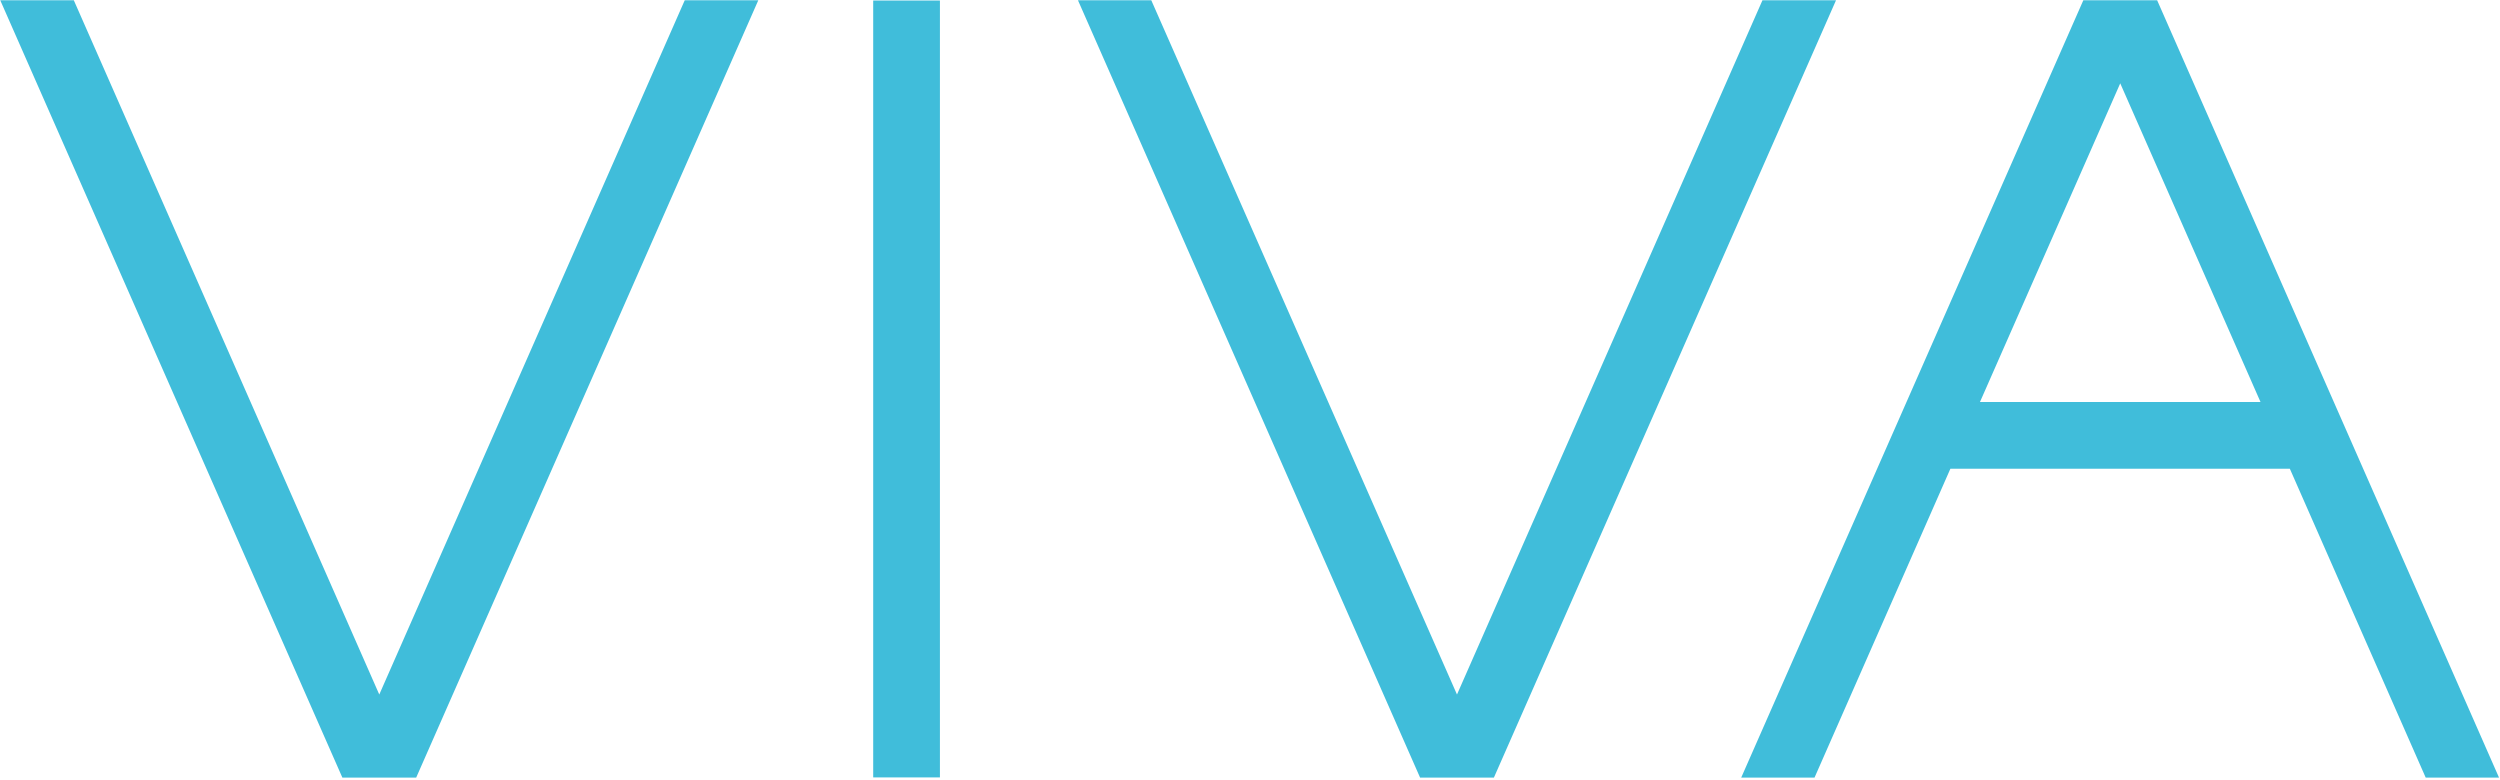
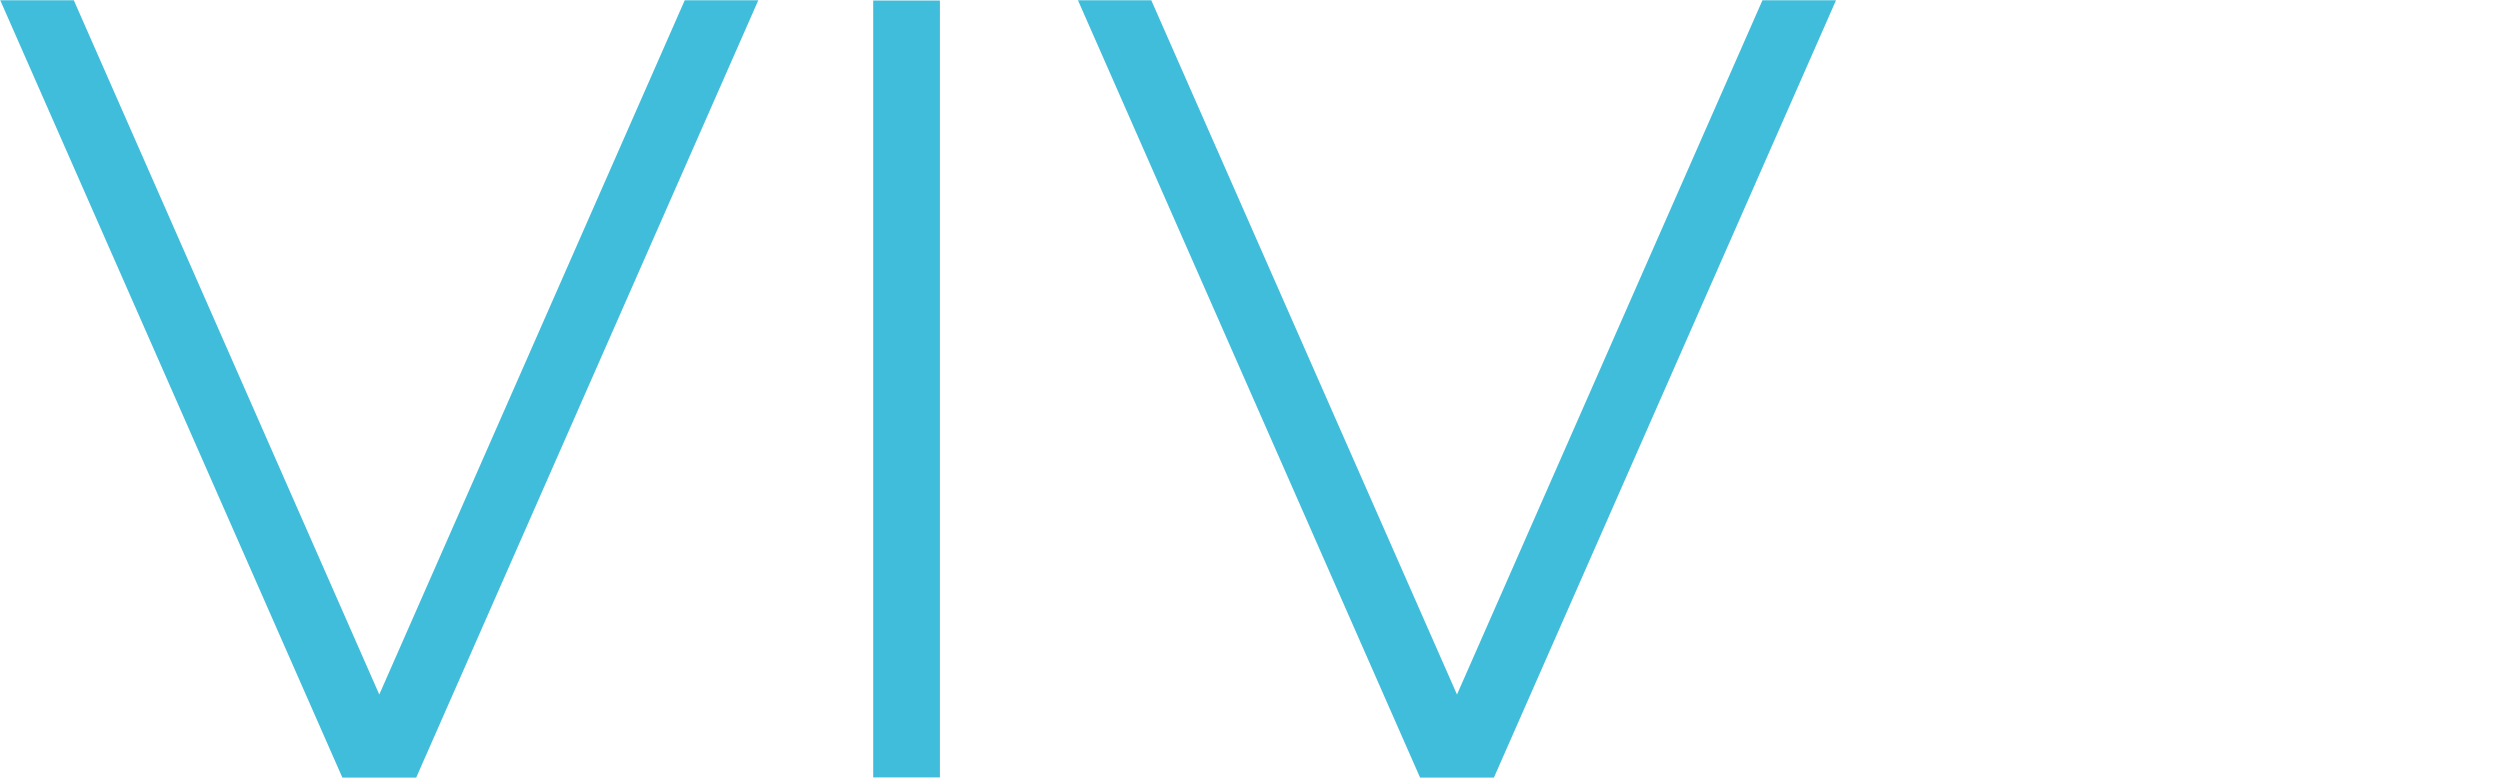
<svg xmlns="http://www.w3.org/2000/svg" version="1.1" id="Слой_1" x="0px" y="0px" viewBox="0 0 1023 319" style="enable-background:new 0 0 1023 319;" xml:space="preserve">
  <style type="text/css">
	.st0{fill:#40BDDA;}
</style>
  <g>
    <rect x="212" y="145.5" transform="matrix(2.338846e-11 -1 1 2.338846e-11 211.814 530.114)" class="st0" width="317.9" height="27.3" />
    <polygon class="st0" points="310.3,0.1 280.2,0.1 155.2,284.2 30.2,0.1 0.1,0.1 140.1,318.2 170.3,318.2  " />
    <polygon class="st0" points="751.3,0.1 721.2,0.1 596.2,284.2 471.1,0.1 441.1,0.1 581.1,318.2 611.3,318.2  " />
-     <path class="st0" d="M882.7,0.1h-30.2l-140,318.1h30l55.6-126.4H937l55.6,126.4h30L882.7,0.1z M810.2,164.5l57.4-130.4L925,164.5   H810.2z" />
  </g>
</svg>